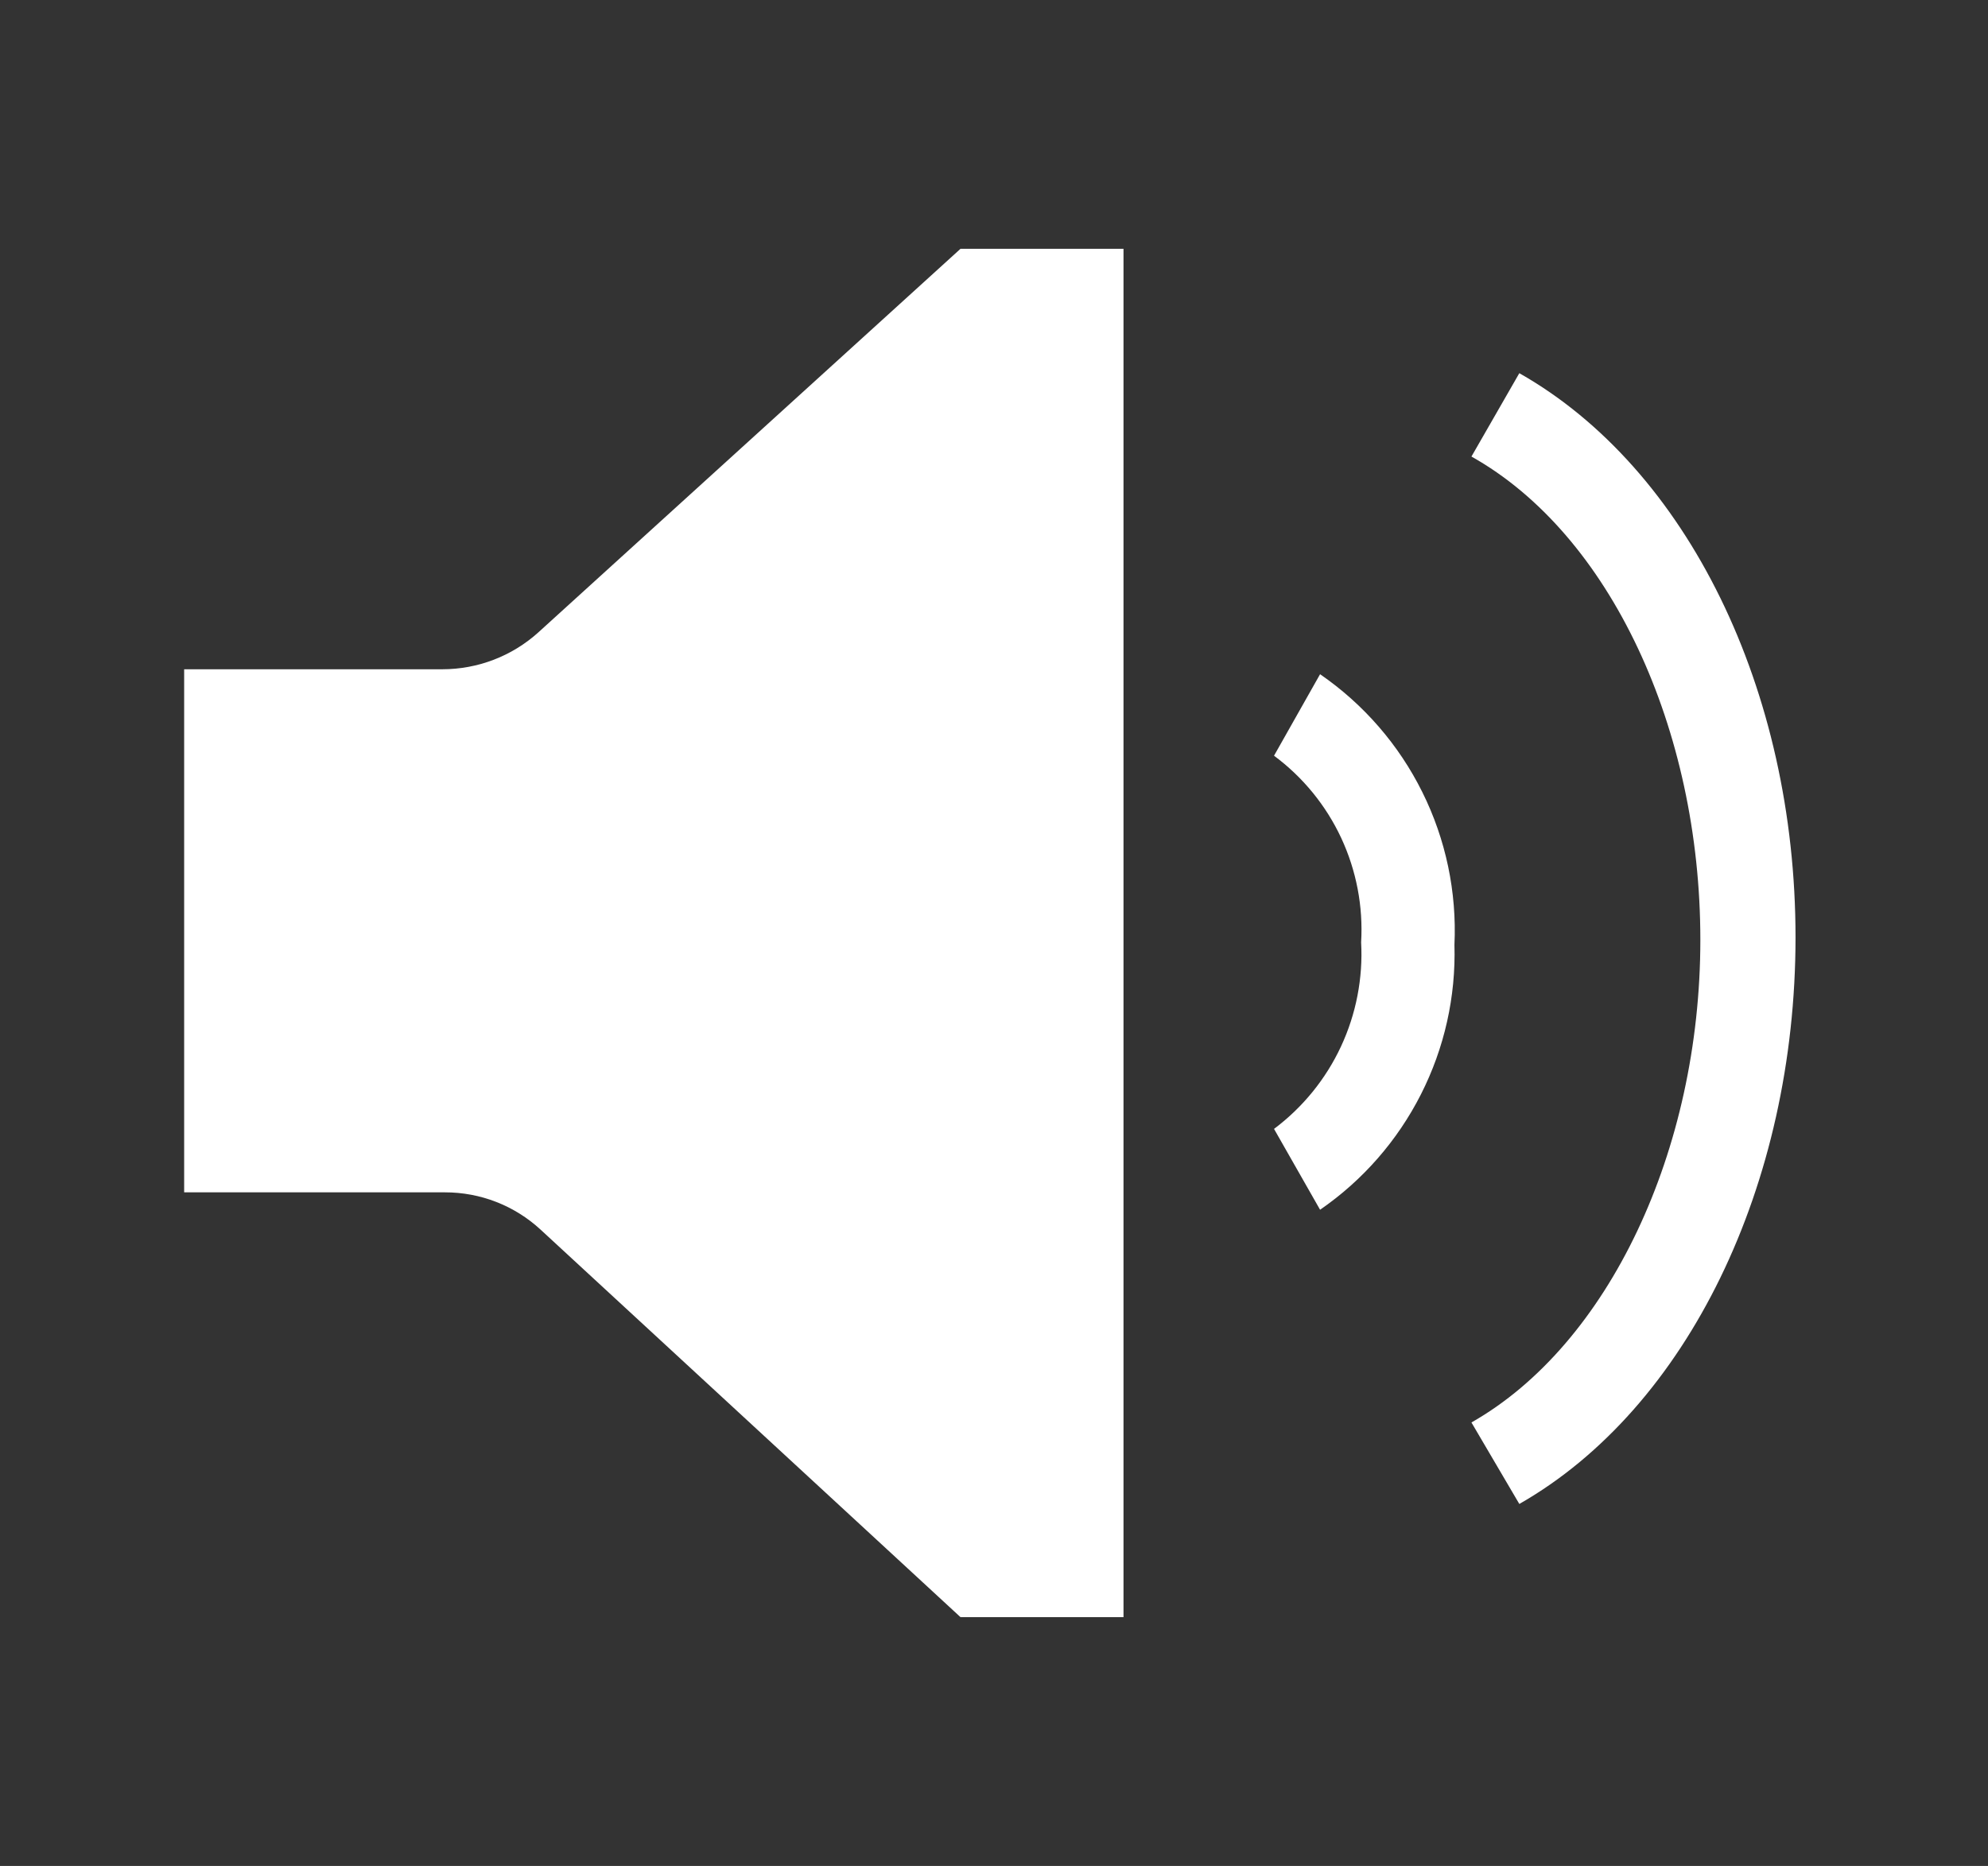
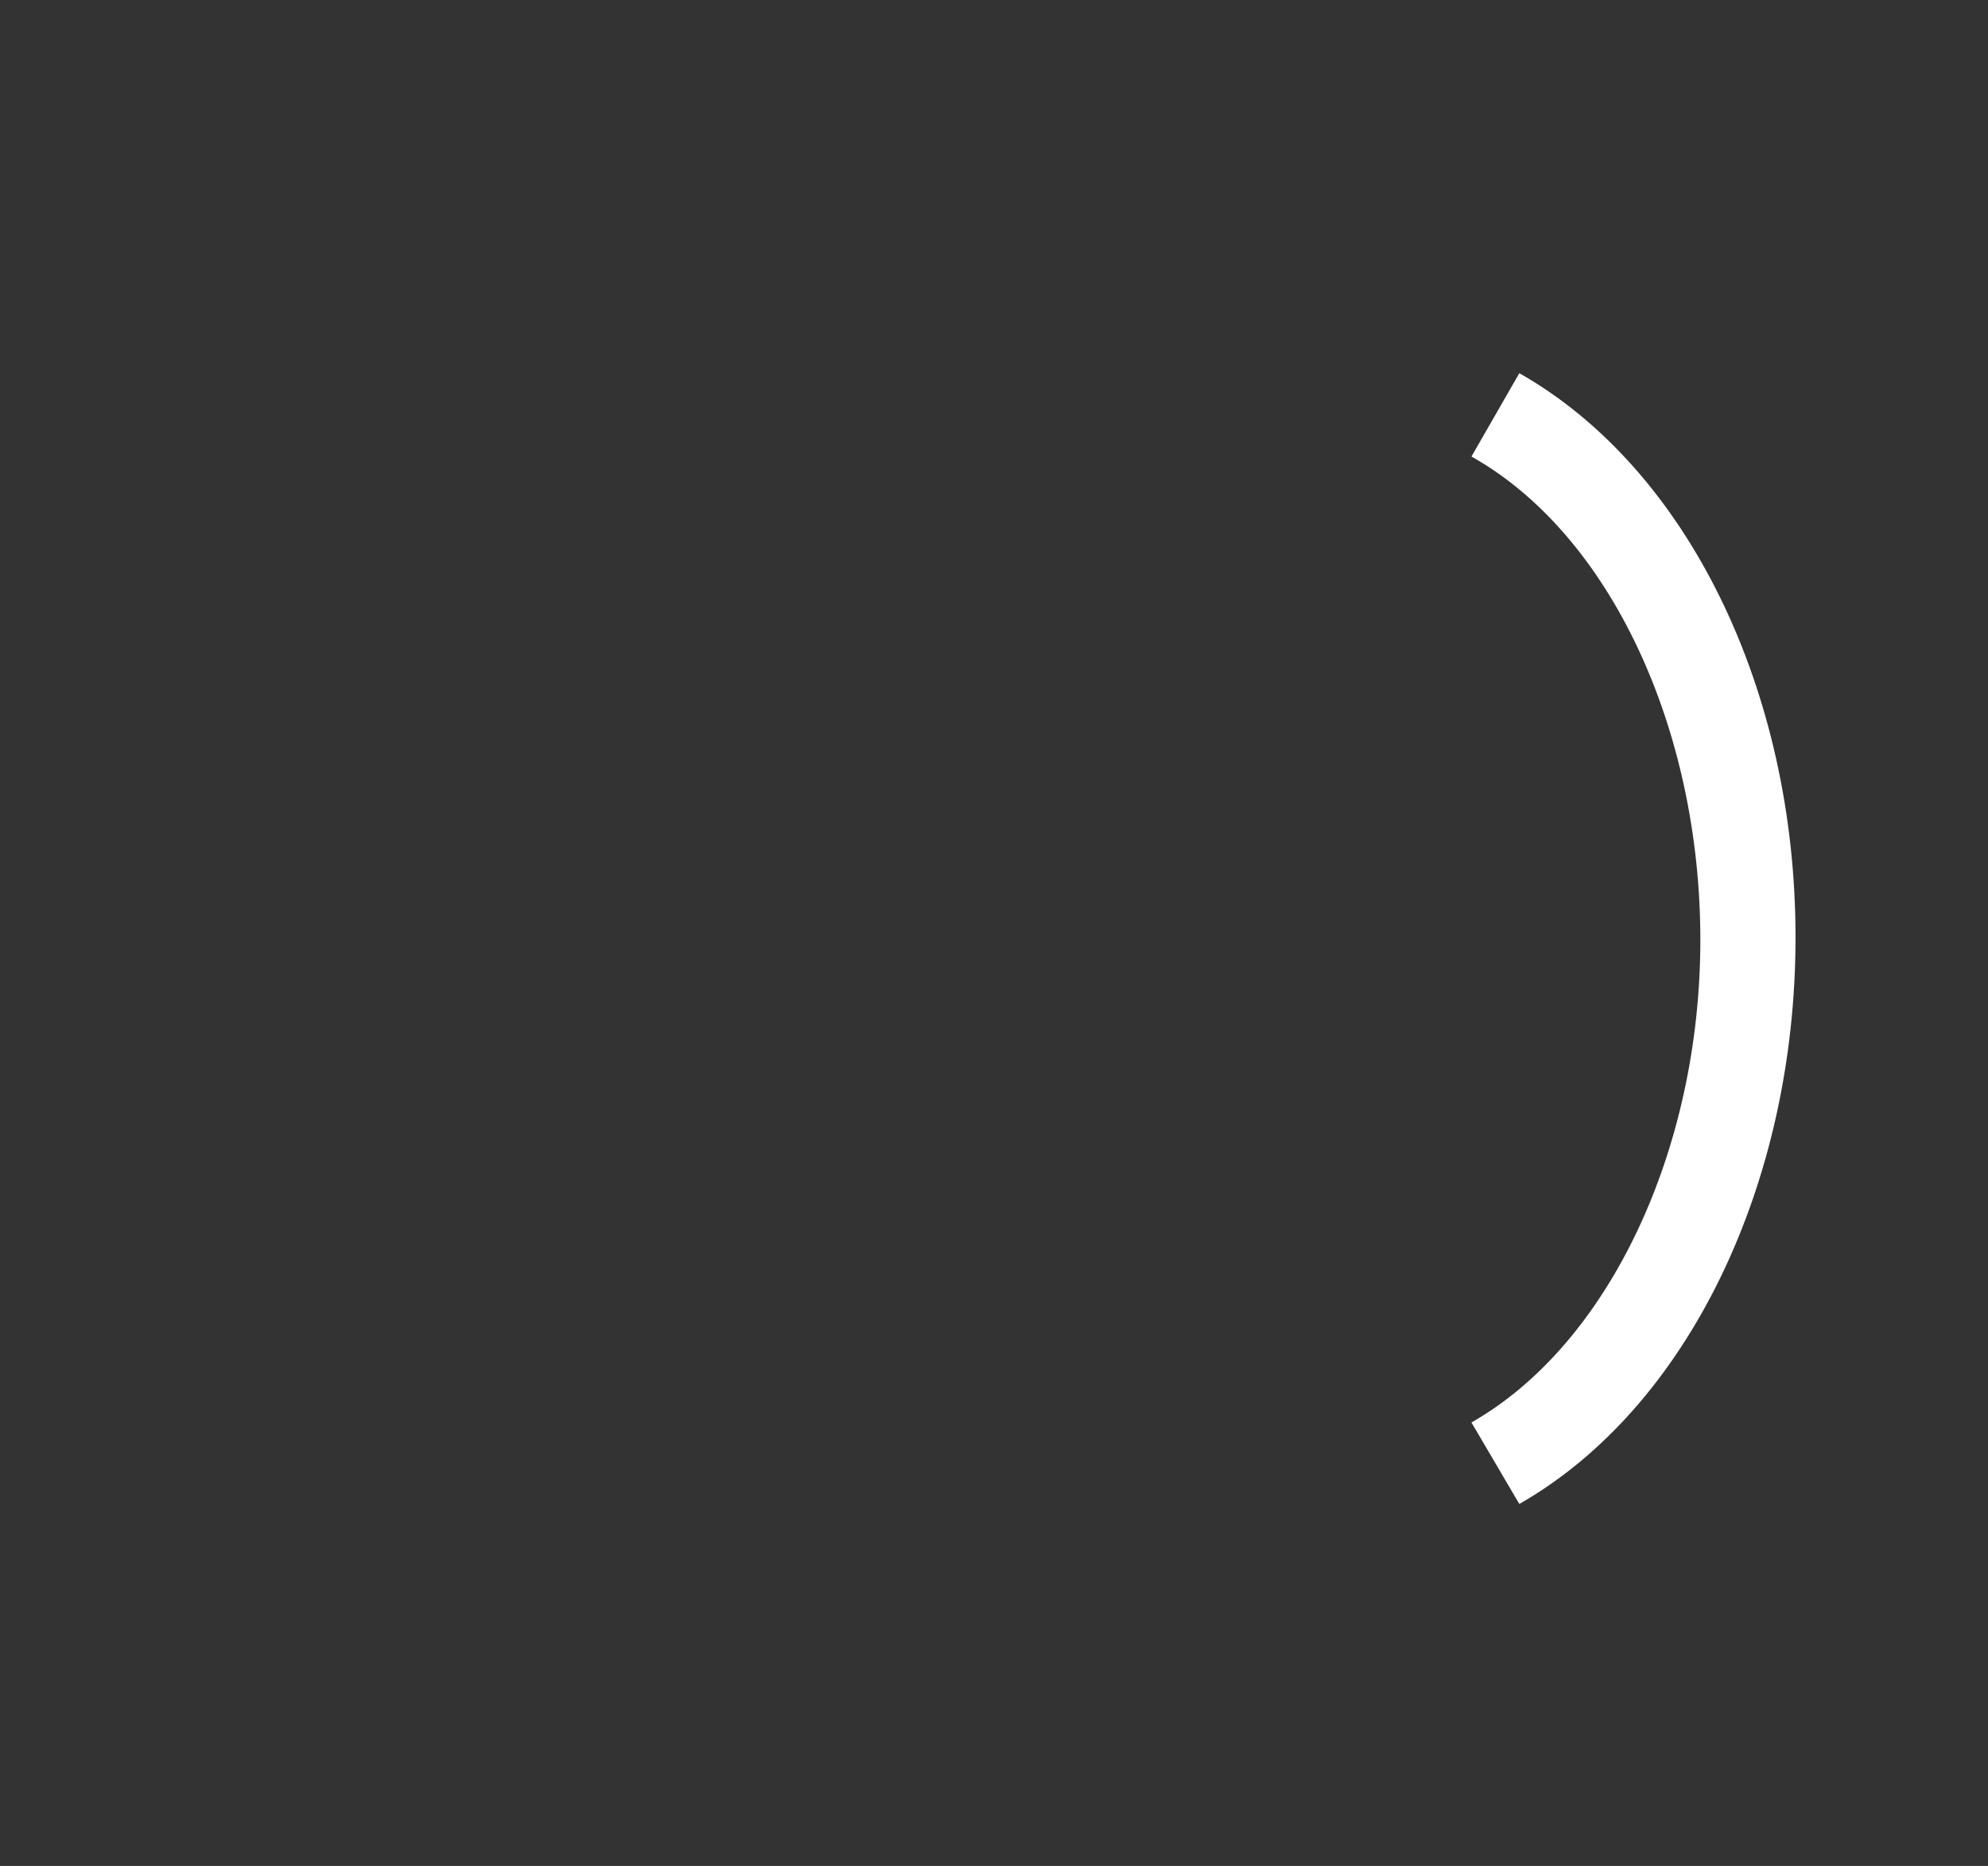
<svg xmlns="http://www.w3.org/2000/svg" width="49" height="46" viewBox="0 0 49 46" fill="none">
  <rect x="0" y="0" width="49" height="46" fill="#333333" stroke="none" />
  <g>
-     <path d="M23.675 6.133L13.264 15.594C12.616 16.177 11.774 16.499 10.902 16.499H4.539V29.394H10.964C11.839 29.392 12.682 29.72 13.325 30.314L23.675 39.867H27.692V6.133H23.675Z" fill="white" />
-     <path d="M32.537 29.823L31.402 27.83C32.111 27.299 32.678 26.601 33.052 25.799C33.426 24.997 33.597 24.114 33.549 23.23C33.601 22.345 33.432 21.462 33.058 20.658C32.683 19.855 32.114 19.158 31.402 18.63L32.537 16.621C33.61 17.36 34.478 18.36 35.057 19.527C35.637 20.694 35.909 21.99 35.849 23.291C35.886 24.57 35.602 25.837 35.023 26.978C34.445 28.119 33.59 29.097 32.537 29.823Z" fill="white" />
    <path d="M37.448 37.076L36.268 35.067C39.641 33.151 41.91 28.367 41.91 23.169C41.91 17.971 39.687 13.171 36.268 11.255L37.448 9.2C41.588 11.546 44.256 17.005 44.256 23.107C44.256 29.21 41.588 34.715 37.448 37.076Z" fill="white" />
  </g>
</svg>